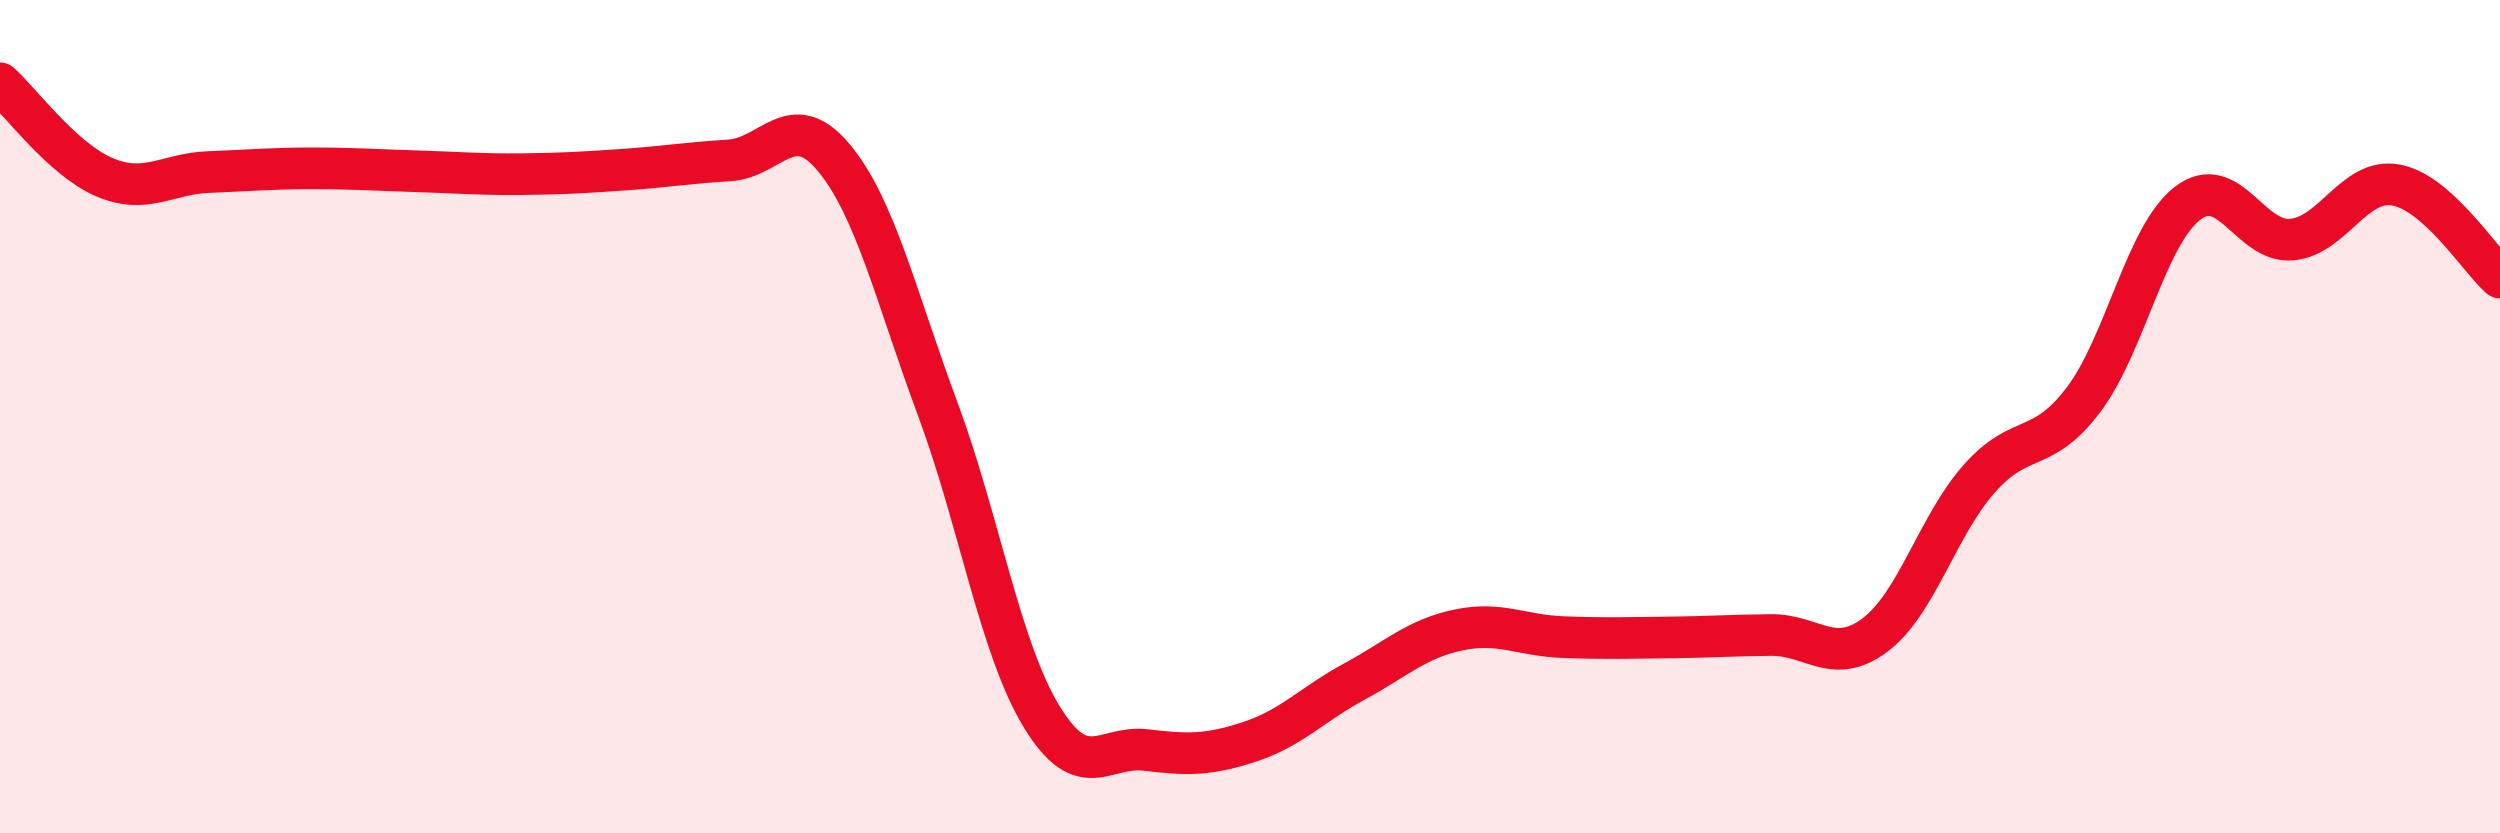
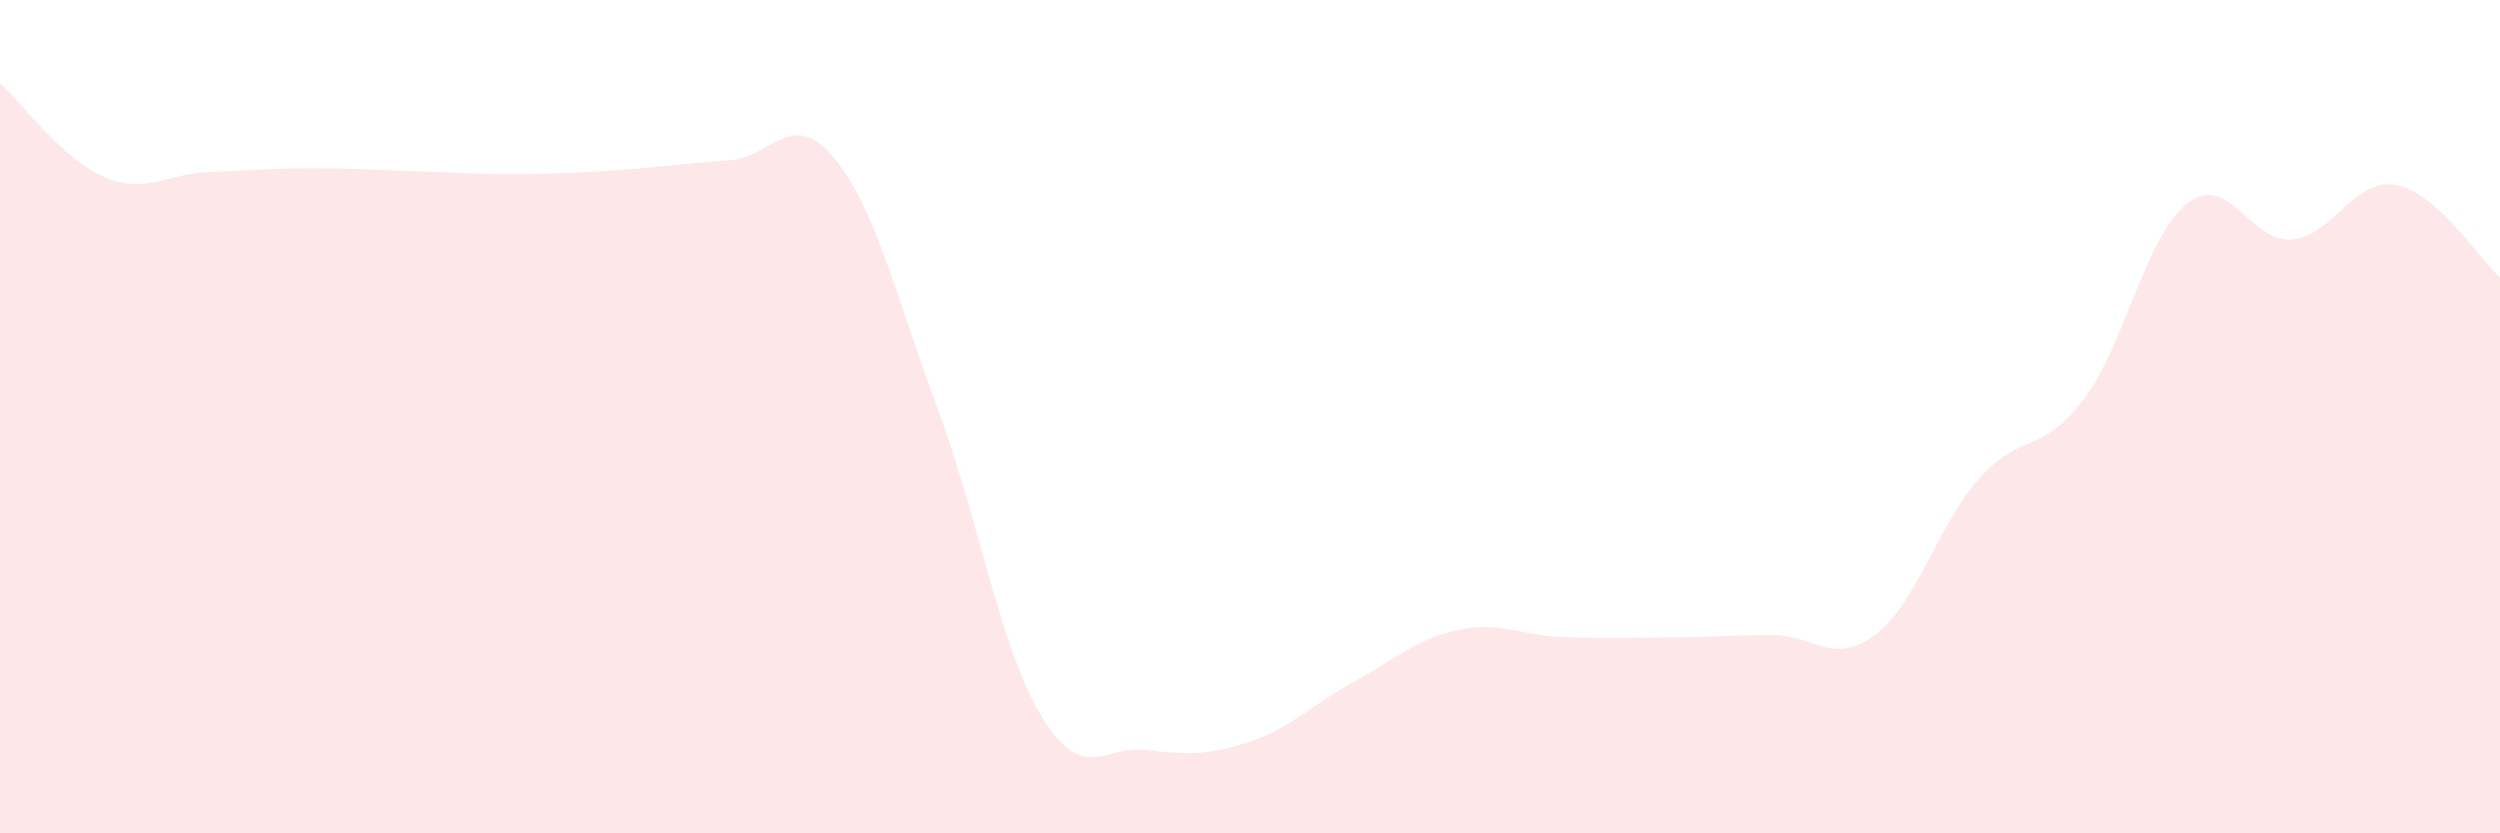
<svg xmlns="http://www.w3.org/2000/svg" width="60" height="20" viewBox="0 0 60 20">
  <path d="M 0,2 C 0.5,2.45 1.5,3.82 2.5,4.25 C 3.5,4.68 4,4.17 5,4.13 C 6,4.09 6.5,4.04 7.5,4.04 C 8.5,4.04 9,4.08 10,4.11 C 11,4.14 11.5,4.19 12.5,4.18 C 13.5,4.17 14,4.14 15,4.07 C 16,4 16.5,3.91 17.5,3.85 C 18.5,3.79 19,2.58 20,3.77 C 21,4.96 21.5,7.11 22.5,9.8 C 23.5,12.49 24,15.56 25,17.2 C 26,18.84 26.5,17.88 27.5,18 C 28.5,18.12 29,18.13 30,17.8 C 31,17.47 31.5,16.9 32.5,16.36 C 33.5,15.82 34,15.33 35,15.12 C 36,14.91 36.5,15.25 37.5,15.29 C 38.5,15.33 39,15.31 40,15.3 C 41,15.29 41.5,15.25 42.5,15.24 C 43.5,15.23 44,15.99 45,15.24 C 46,14.49 46.5,12.62 47.5,11.49 C 48.5,10.36 49,10.92 50,9.6 C 51,8.28 51.5,5.65 52.5,4.88 C 53.5,4.11 54,5.84 55,5.75 C 56,5.66 56.5,4.26 57.5,4.44 C 58.5,4.62 59.5,6.22 60,6.66L60 20L0 20Z" fill="#EB0A25" opacity="0.1" stroke-linecap="round" stroke-linejoin="round" />
-   <path d="M 0,2 C 0.5,2.45 1.5,3.82 2.5,4.25 C 3.5,4.68 4,4.17 5,4.13 C 6,4.09 6.5,4.04 7.5,4.04 C 8.5,4.04 9,4.08 10,4.11 C 11,4.14 11.5,4.19 12.5,4.18 C 13.5,4.17 14,4.14 15,4.07 C 16,4 16.5,3.91 17.5,3.85 C 18.5,3.79 19,2.58 20,3.77 C 21,4.96 21.5,7.11 22.5,9.8 C 23.5,12.49 24,15.56 25,17.2 C 26,18.84 26.5,17.88 27.5,18 C 28.5,18.12 29,18.13 30,17.8 C 31,17.47 31.5,16.9 32.5,16.36 C 33.5,15.82 34,15.33 35,15.12 C 36,14.91 36.5,15.25 37.5,15.29 C 38.5,15.33 39,15.31 40,15.3 C 41,15.29 41.5,15.25 42.5,15.24 C 43.5,15.23 44,15.99 45,15.24 C 46,14.49 46.5,12.62 47.5,11.49 C 48.5,10.36 49,10.92 50,9.6 C 51,8.28 51.5,5.65 52.5,4.88 C 53.5,4.11 54,5.84 55,5.75 C 56,5.66 56.5,4.26 57.5,4.44 C 58.5,4.62 59.5,6.22 60,6.66" stroke="#EB0A25" stroke-width="1" fill="none" stroke-linecap="round" stroke-linejoin="round" />
</svg>